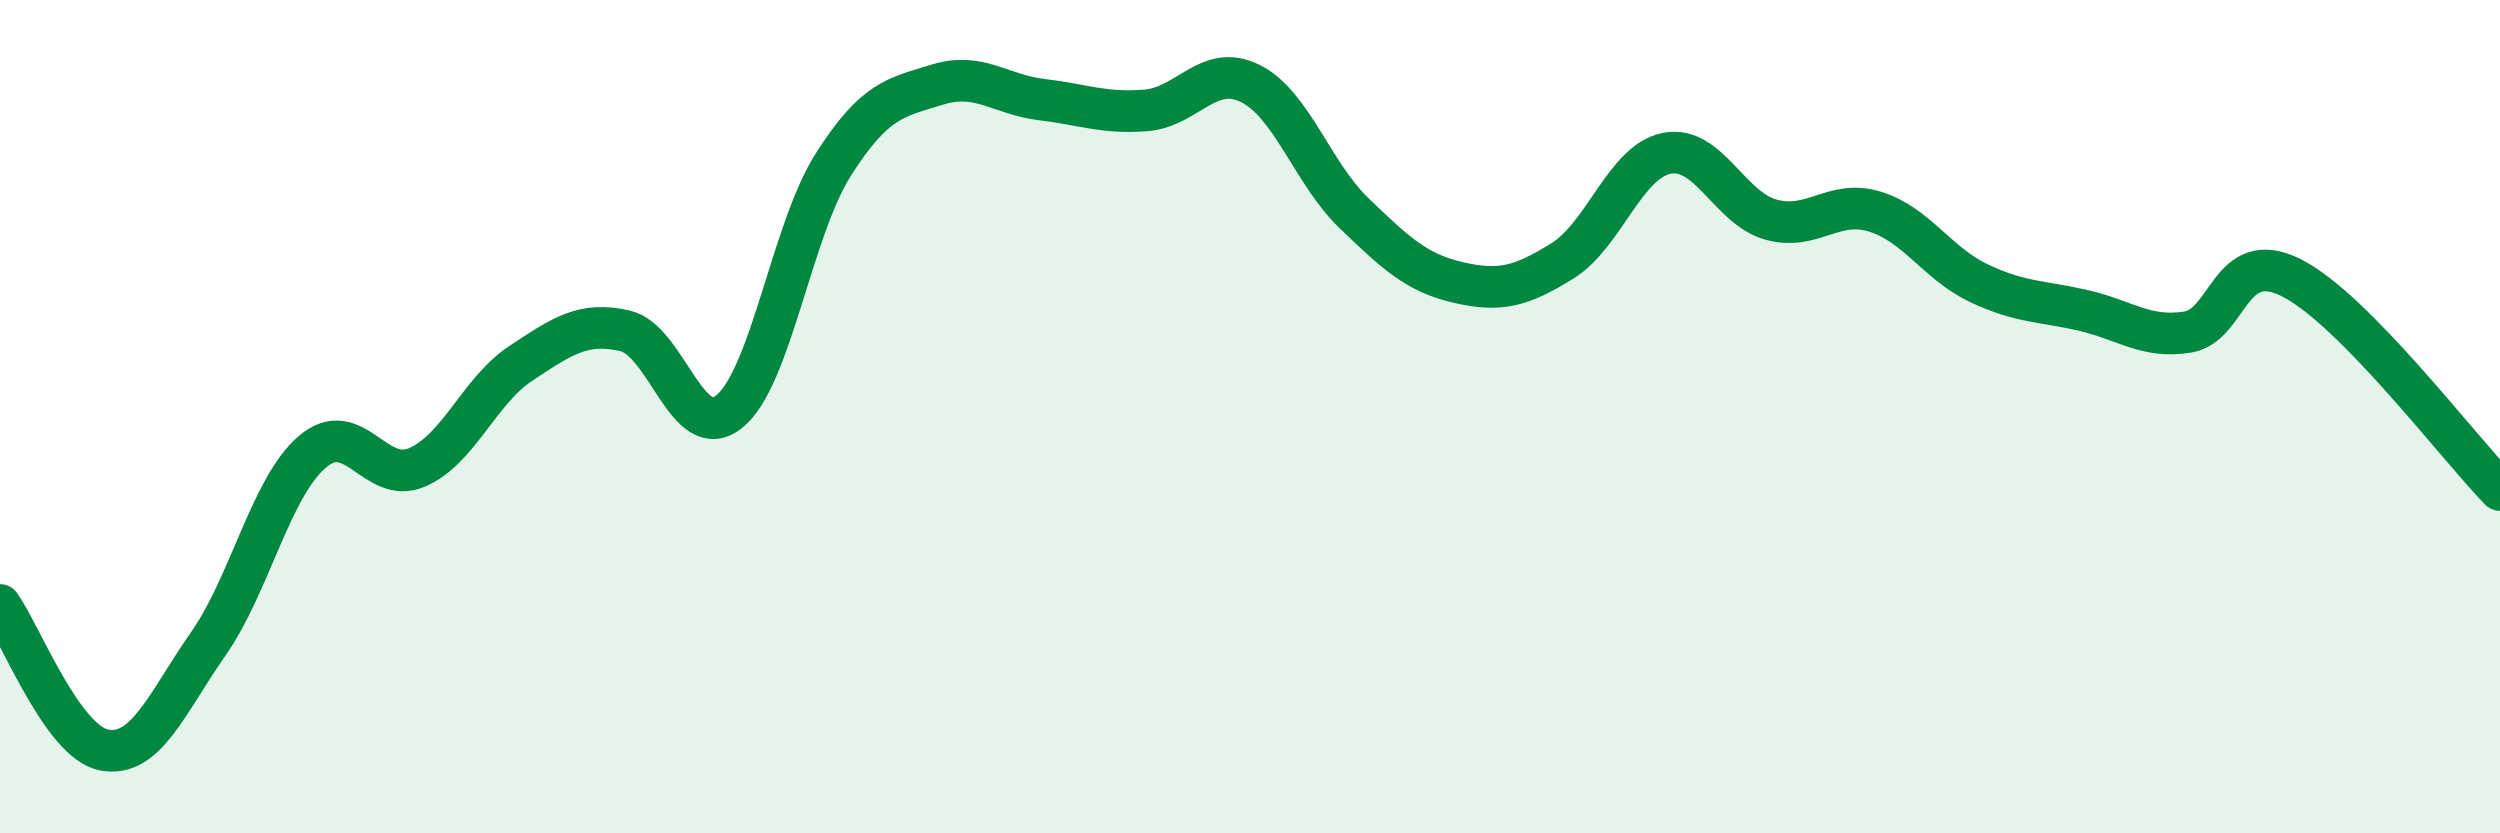
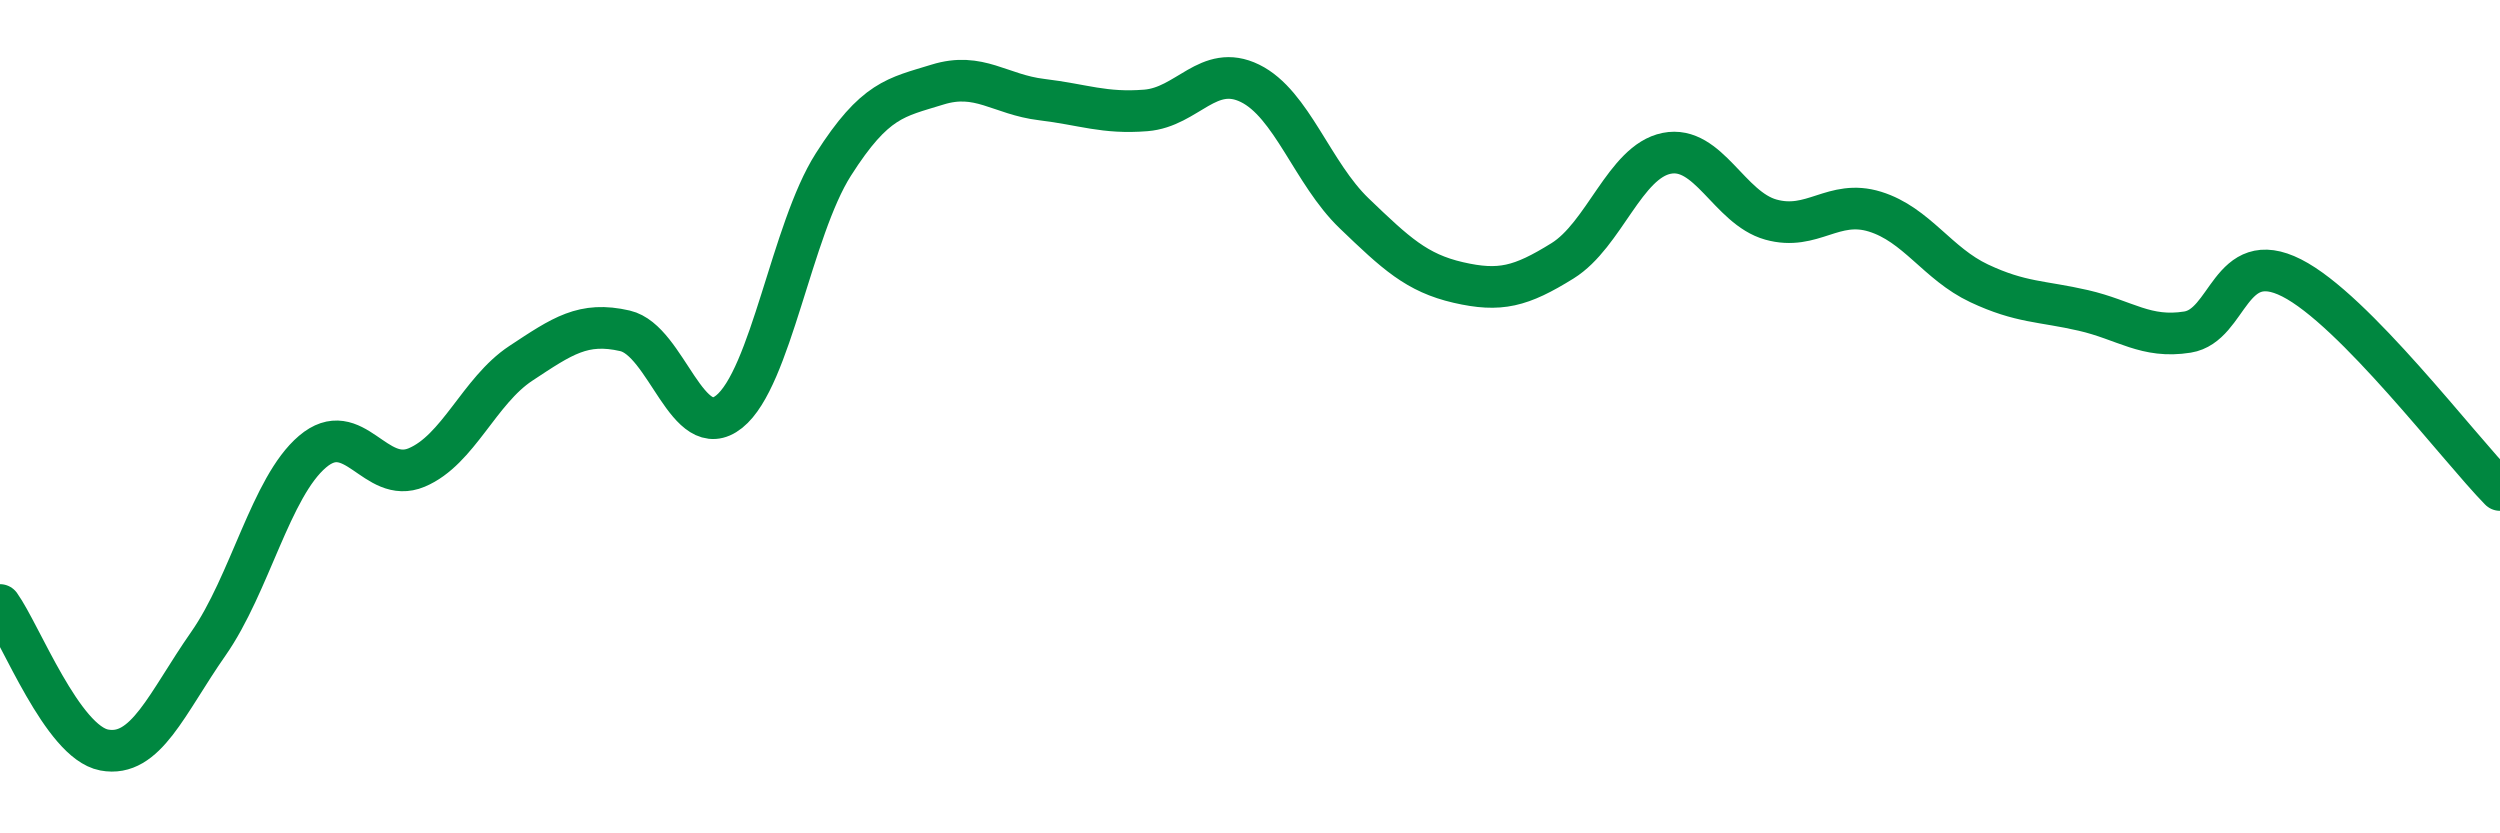
<svg xmlns="http://www.w3.org/2000/svg" width="60" height="20" viewBox="0 0 60 20">
-   <path d="M 0,14.52 C 0.5,15.22 1.5,17.81 2.5,18 C 3.5,18.19 4,16.88 5,15.45 C 6,14.02 6.5,11.69 7.5,10.84 C 8.5,9.99 9,11.64 10,11.22 C 11,10.8 11.5,9.38 12.5,8.72 C 13.5,8.06 14,7.71 15,7.94 C 16,8.17 16.5,10.68 17.5,9.88 C 18.5,9.08 19,5.52 20,3.95 C 21,2.38 21.5,2.34 22.5,2.03 C 23.5,1.72 24,2.27 25,2.39 C 26,2.51 26.5,2.73 27.5,2.65 C 28.5,2.57 29,1.51 30,2 C 31,2.49 31.5,4.16 32.5,5.12 C 33.5,6.08 34,6.55 35,6.78 C 36,7.01 36.5,6.88 37.5,6.26 C 38.5,5.64 39,3.88 40,3.68 C 41,3.48 41.5,4.99 42.5,5.27 C 43.5,5.55 44,4.77 45,5.08 C 46,5.39 46.5,6.33 47.5,6.8 C 48.5,7.27 49,7.22 50,7.45 C 51,7.68 51.5,8.13 52.5,7.97 C 53.5,7.81 53.5,5.91 55,6.67 C 56.5,7.43 59,10.74 60,11.76L60 20L0 20Z" fill="#008740" opacity="0.1" stroke-linecap="round" stroke-linejoin="round" />
  <path d="M 0,14.52 C 0.5,15.22 1.5,17.81 2.5,18 C 3.5,18.19 4,16.88 5,15.45 C 6,14.02 6.5,11.69 7.5,10.84 C 8.5,9.99 9,11.64 10,11.22 C 11,10.8 11.5,9.38 12.5,8.72 C 13.5,8.06 14,7.71 15,7.94 C 16,8.17 16.5,10.68 17.5,9.88 C 18.5,9.08 19,5.52 20,3.95 C 21,2.38 21.5,2.34 22.5,2.03 C 23.5,1.72 24,2.27 25,2.39 C 26,2.51 26.5,2.73 27.5,2.65 C 28.5,2.57 29,1.51 30,2 C 31,2.49 31.5,4.16 32.5,5.12 C 33.5,6.08 34,6.55 35,6.78 C 36,7.01 36.5,6.88 37.5,6.26 C 38.5,5.64 39,3.88 40,3.68 C 41,3.48 41.5,4.99 42.5,5.27 C 43.5,5.55 44,4.77 45,5.08 C 46,5.39 46.5,6.33 47.5,6.8 C 48.5,7.27 49,7.22 50,7.45 C 51,7.68 51.5,8.13 52.5,7.97 C 53.5,7.81 53.5,5.91 55,6.67 C 56.5,7.43 59,10.74 60,11.76" stroke="#008740" stroke-width="1" fill="none" stroke-linecap="round" stroke-linejoin="round" />
</svg>